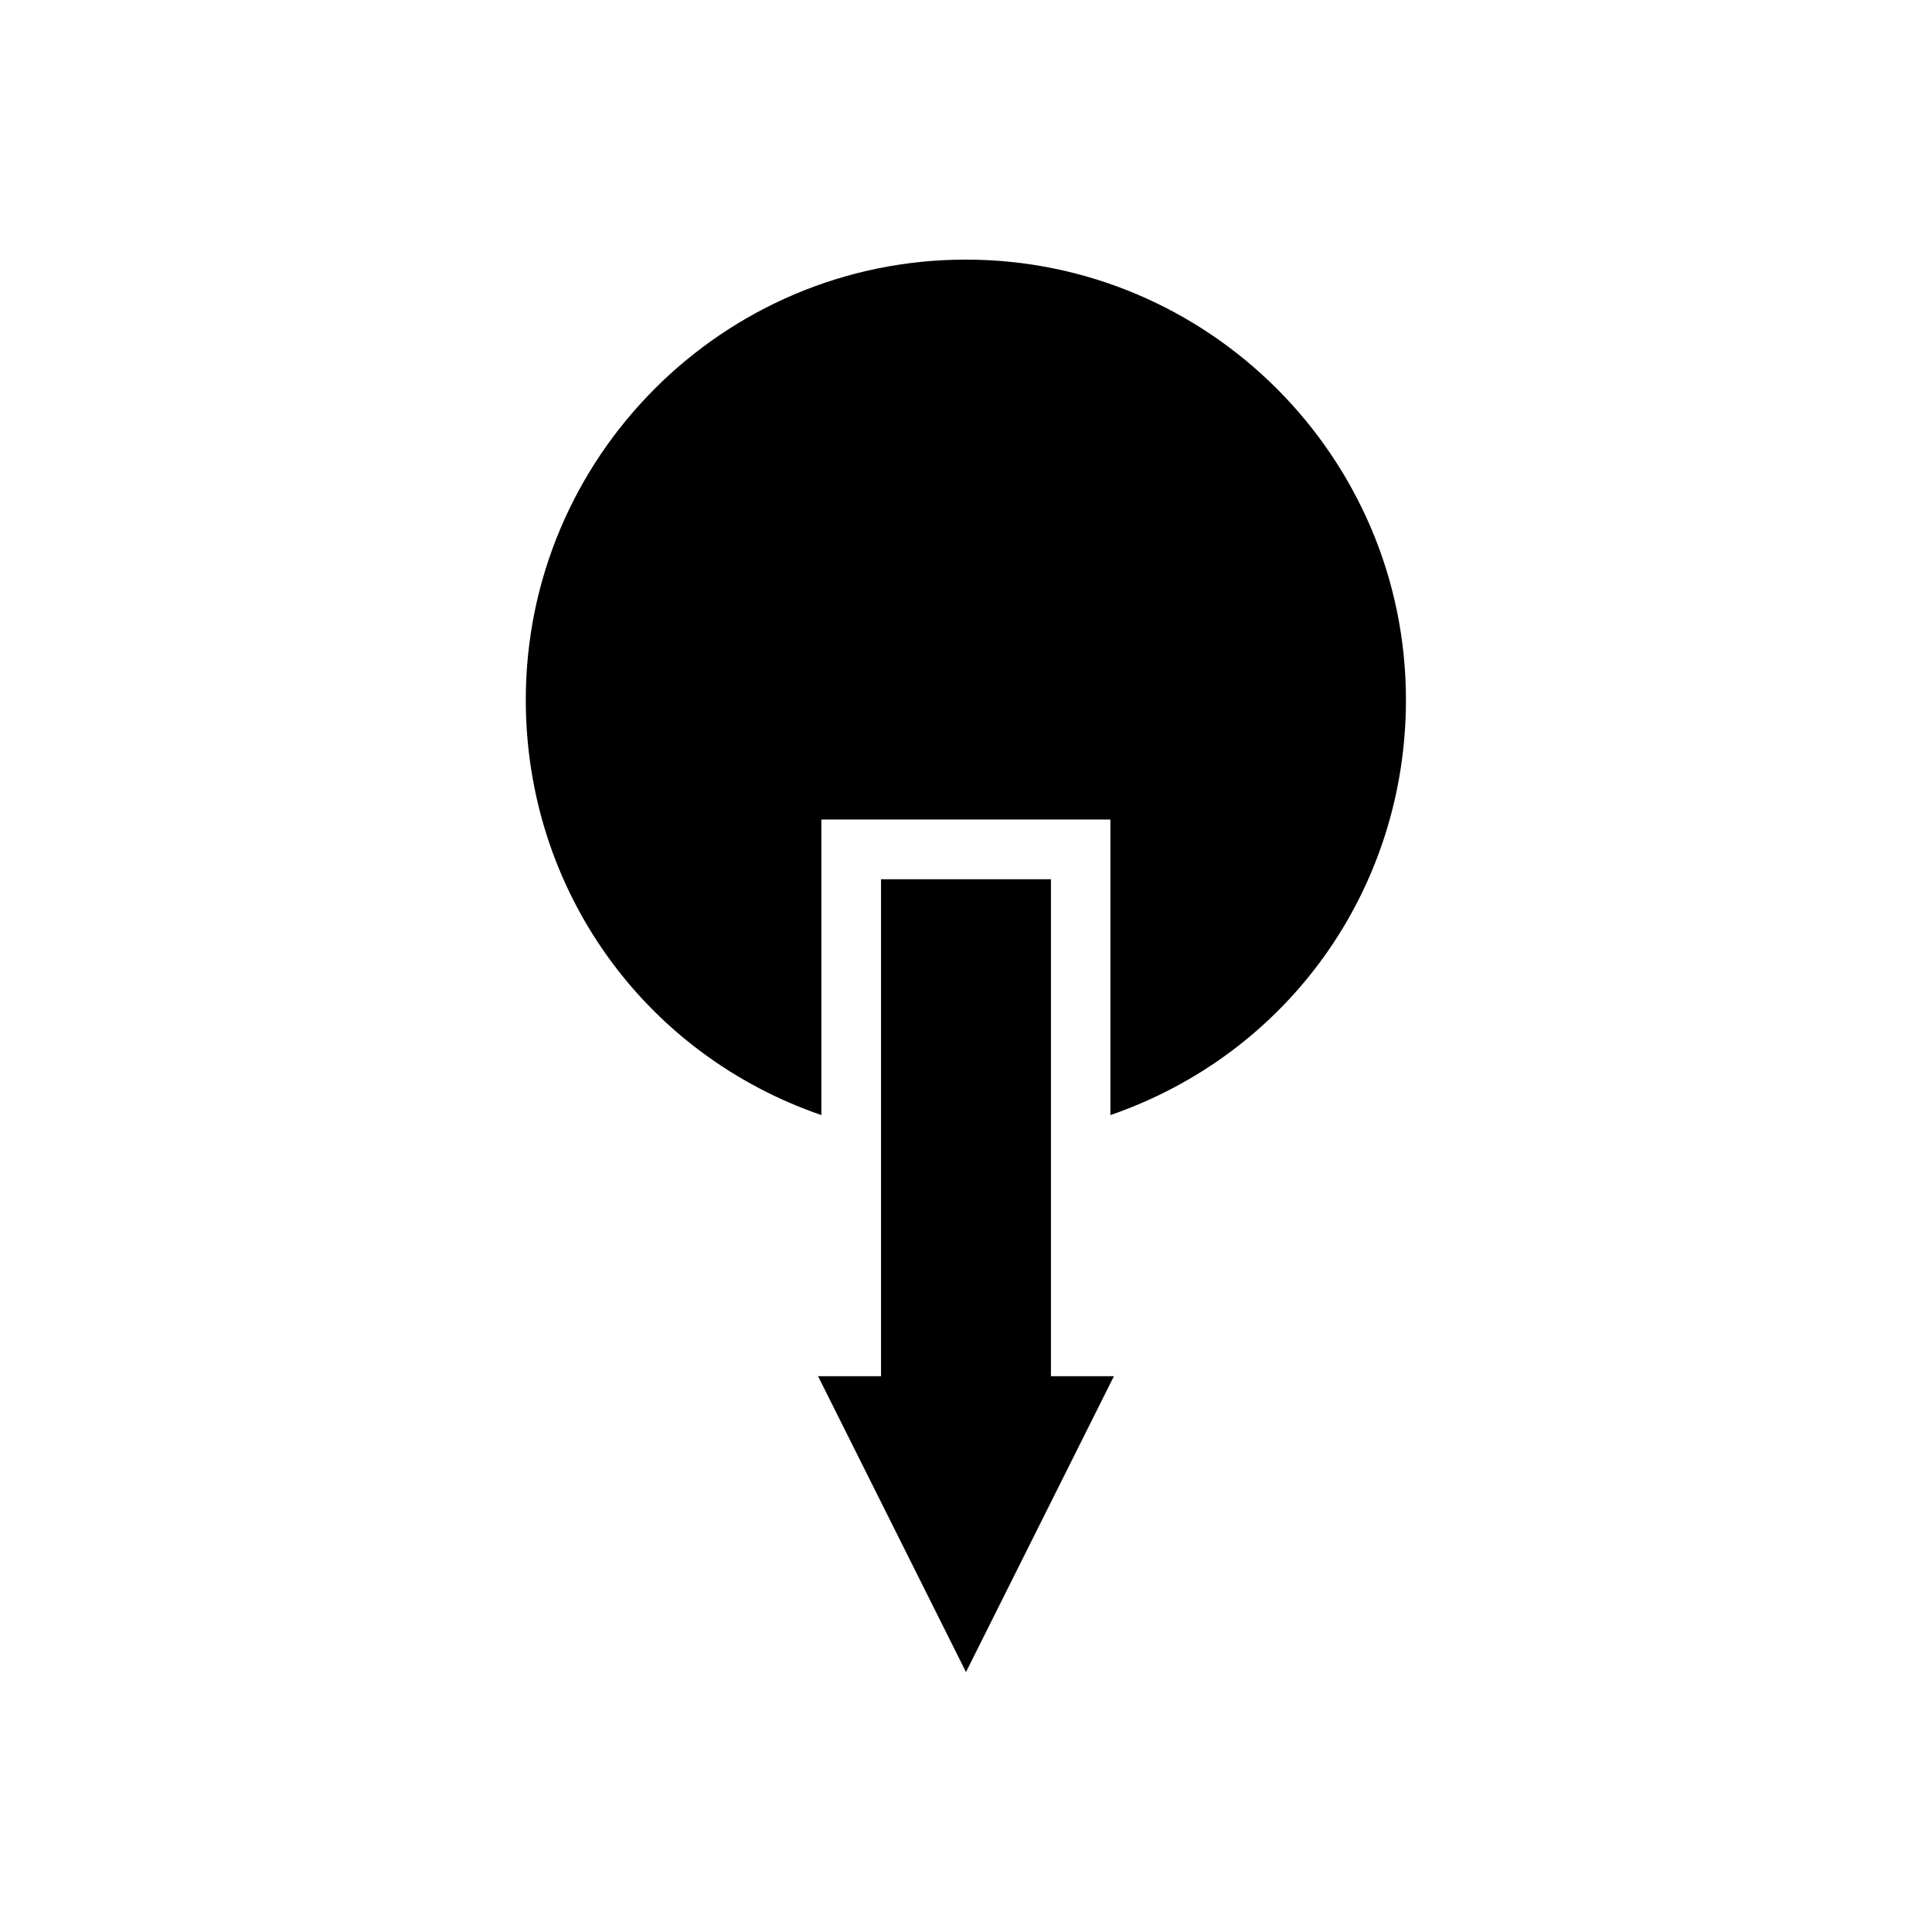
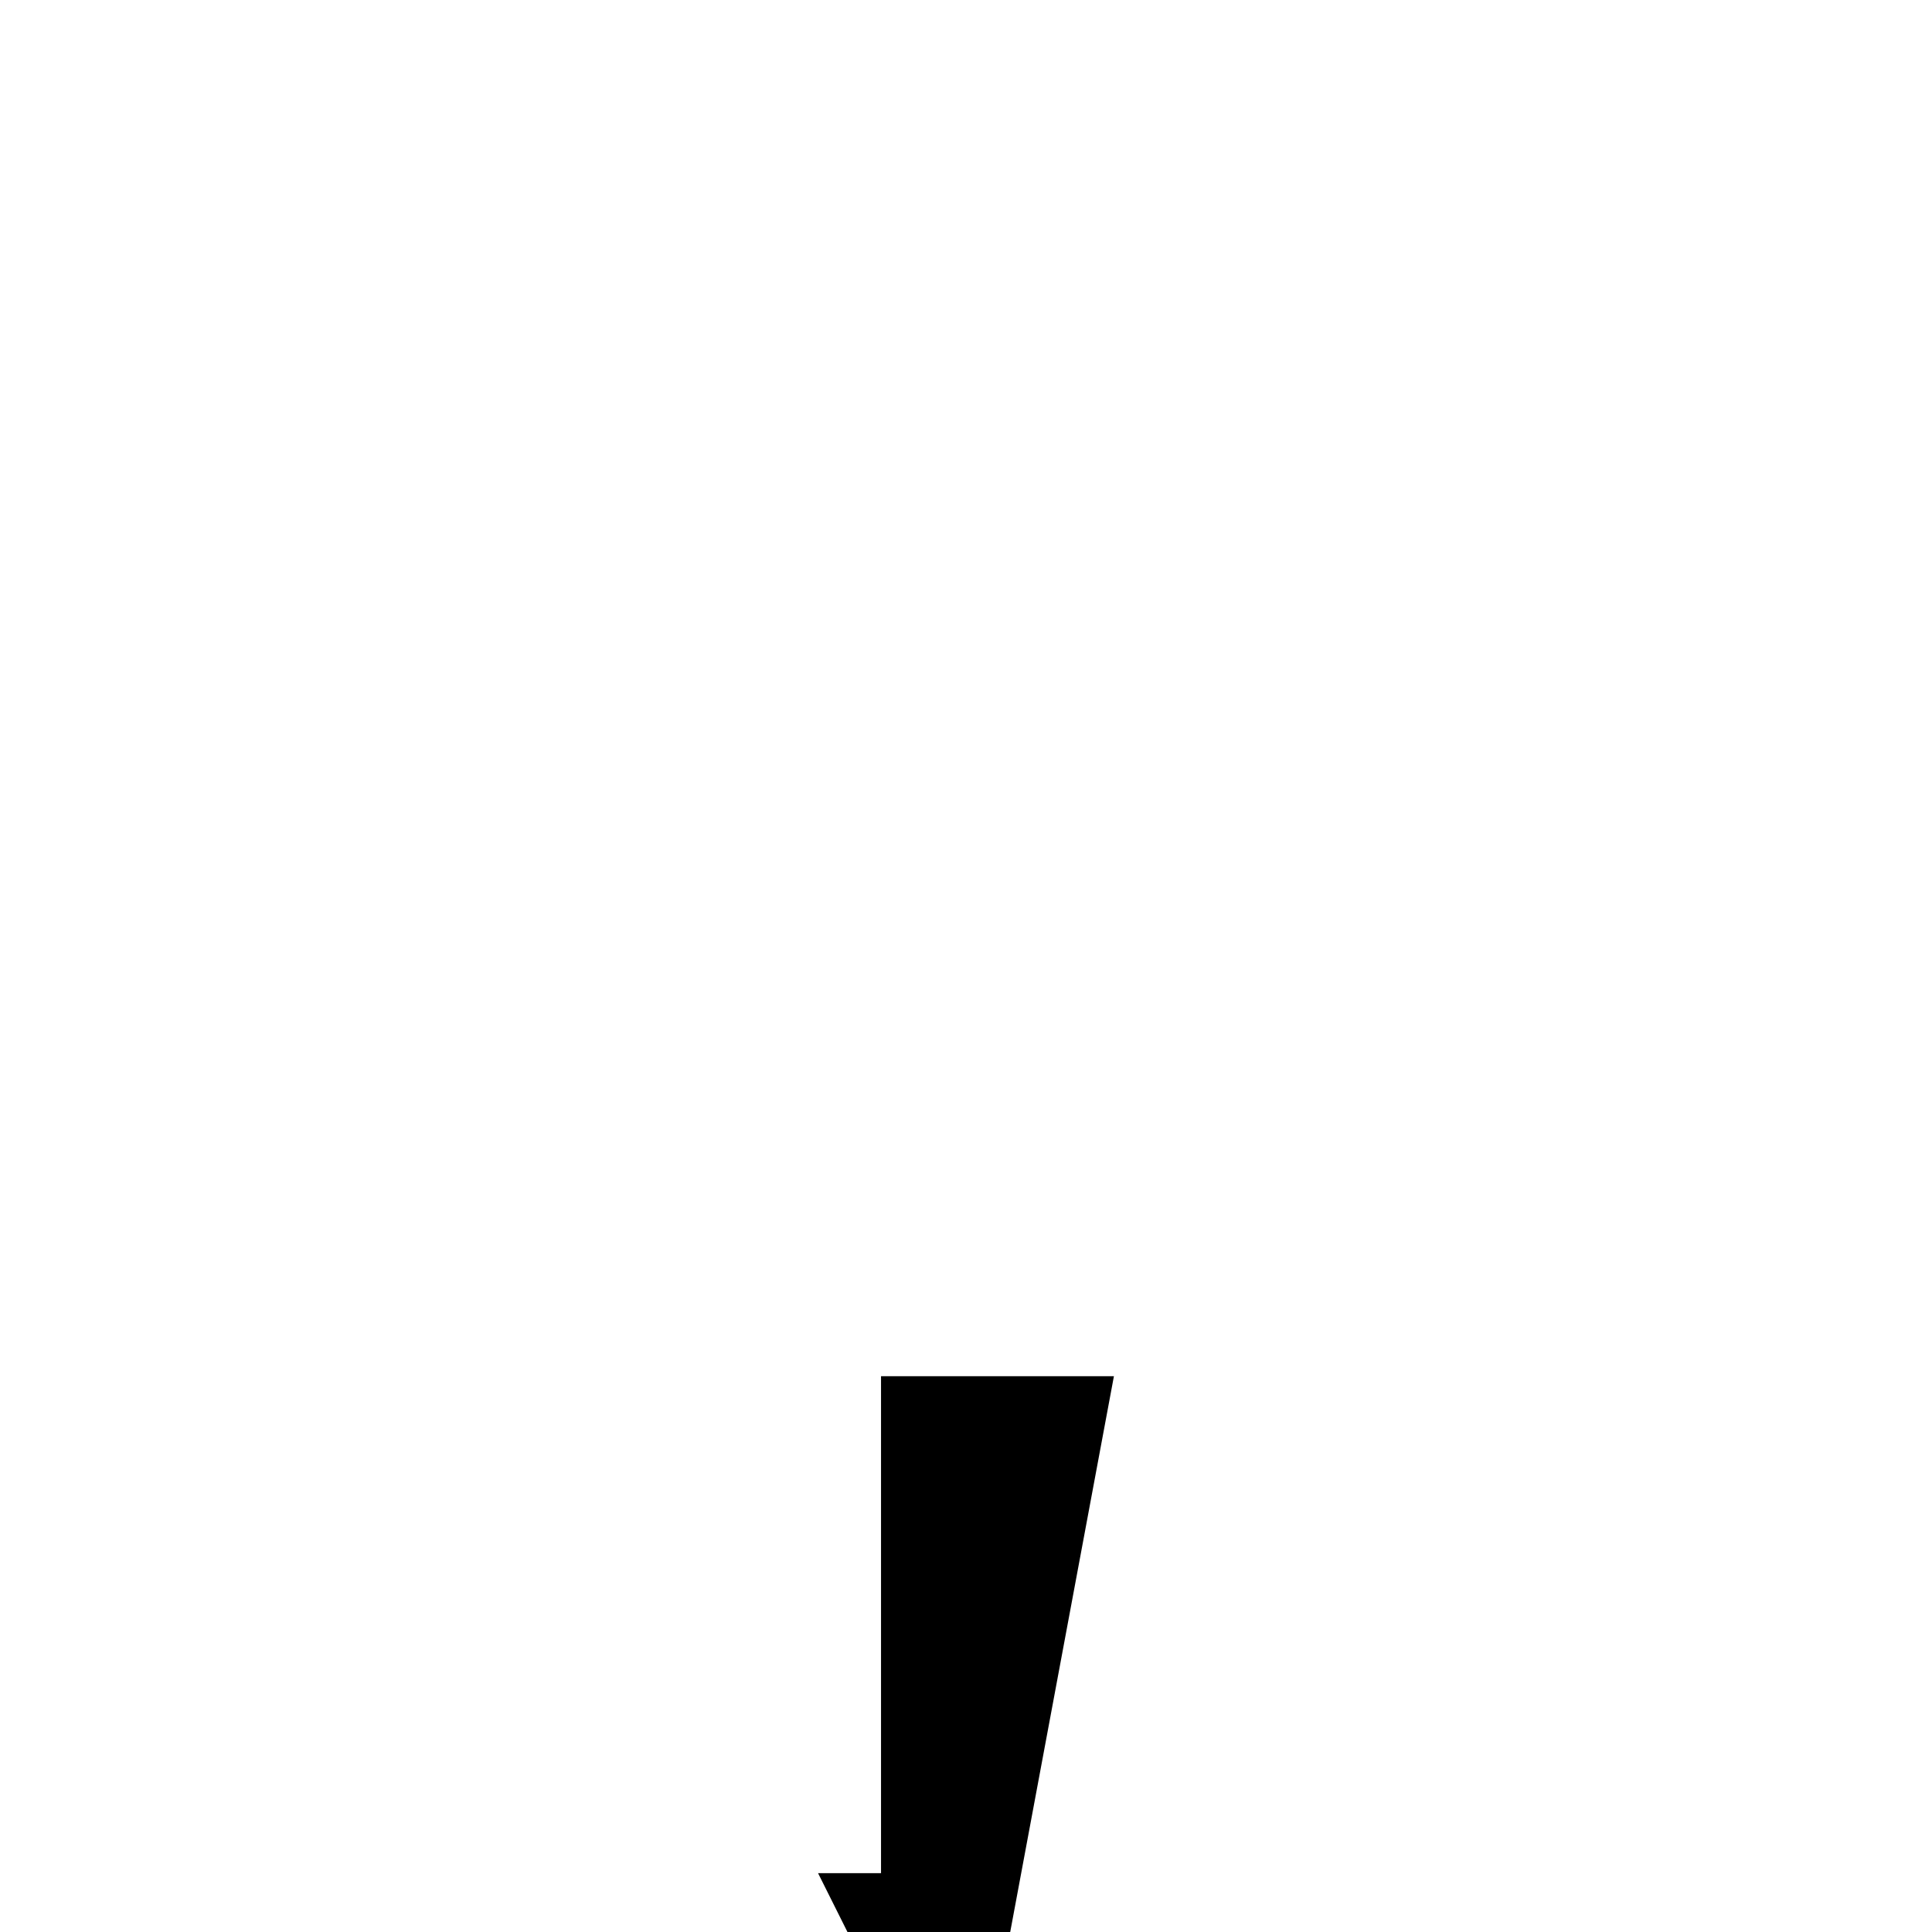
<svg xmlns="http://www.w3.org/2000/svg" fill="#000000" width="800px" height="800px" version="1.1" viewBox="144 144 512 512">
  <g>
-     <path d="m283.34 329.46c0 50.223 31.25 93.836 78.328 110.05v-78.328h76.594v78.328c47.074-16.215 78.328-59.828 78.328-110.05 0-64.312-52.348-116.66-116.66-116.66s-116.59 52.352-116.59 116.66z" />
-     <path d="m439.2 508.71h-16.691v-131.7h-45.027v131.7h-16.688l39.203 78.406z" />
+     <path d="m439.2 508.71h-16.691h-45.027v131.7h-16.688l39.203 78.406z" />
  </g>
</svg>